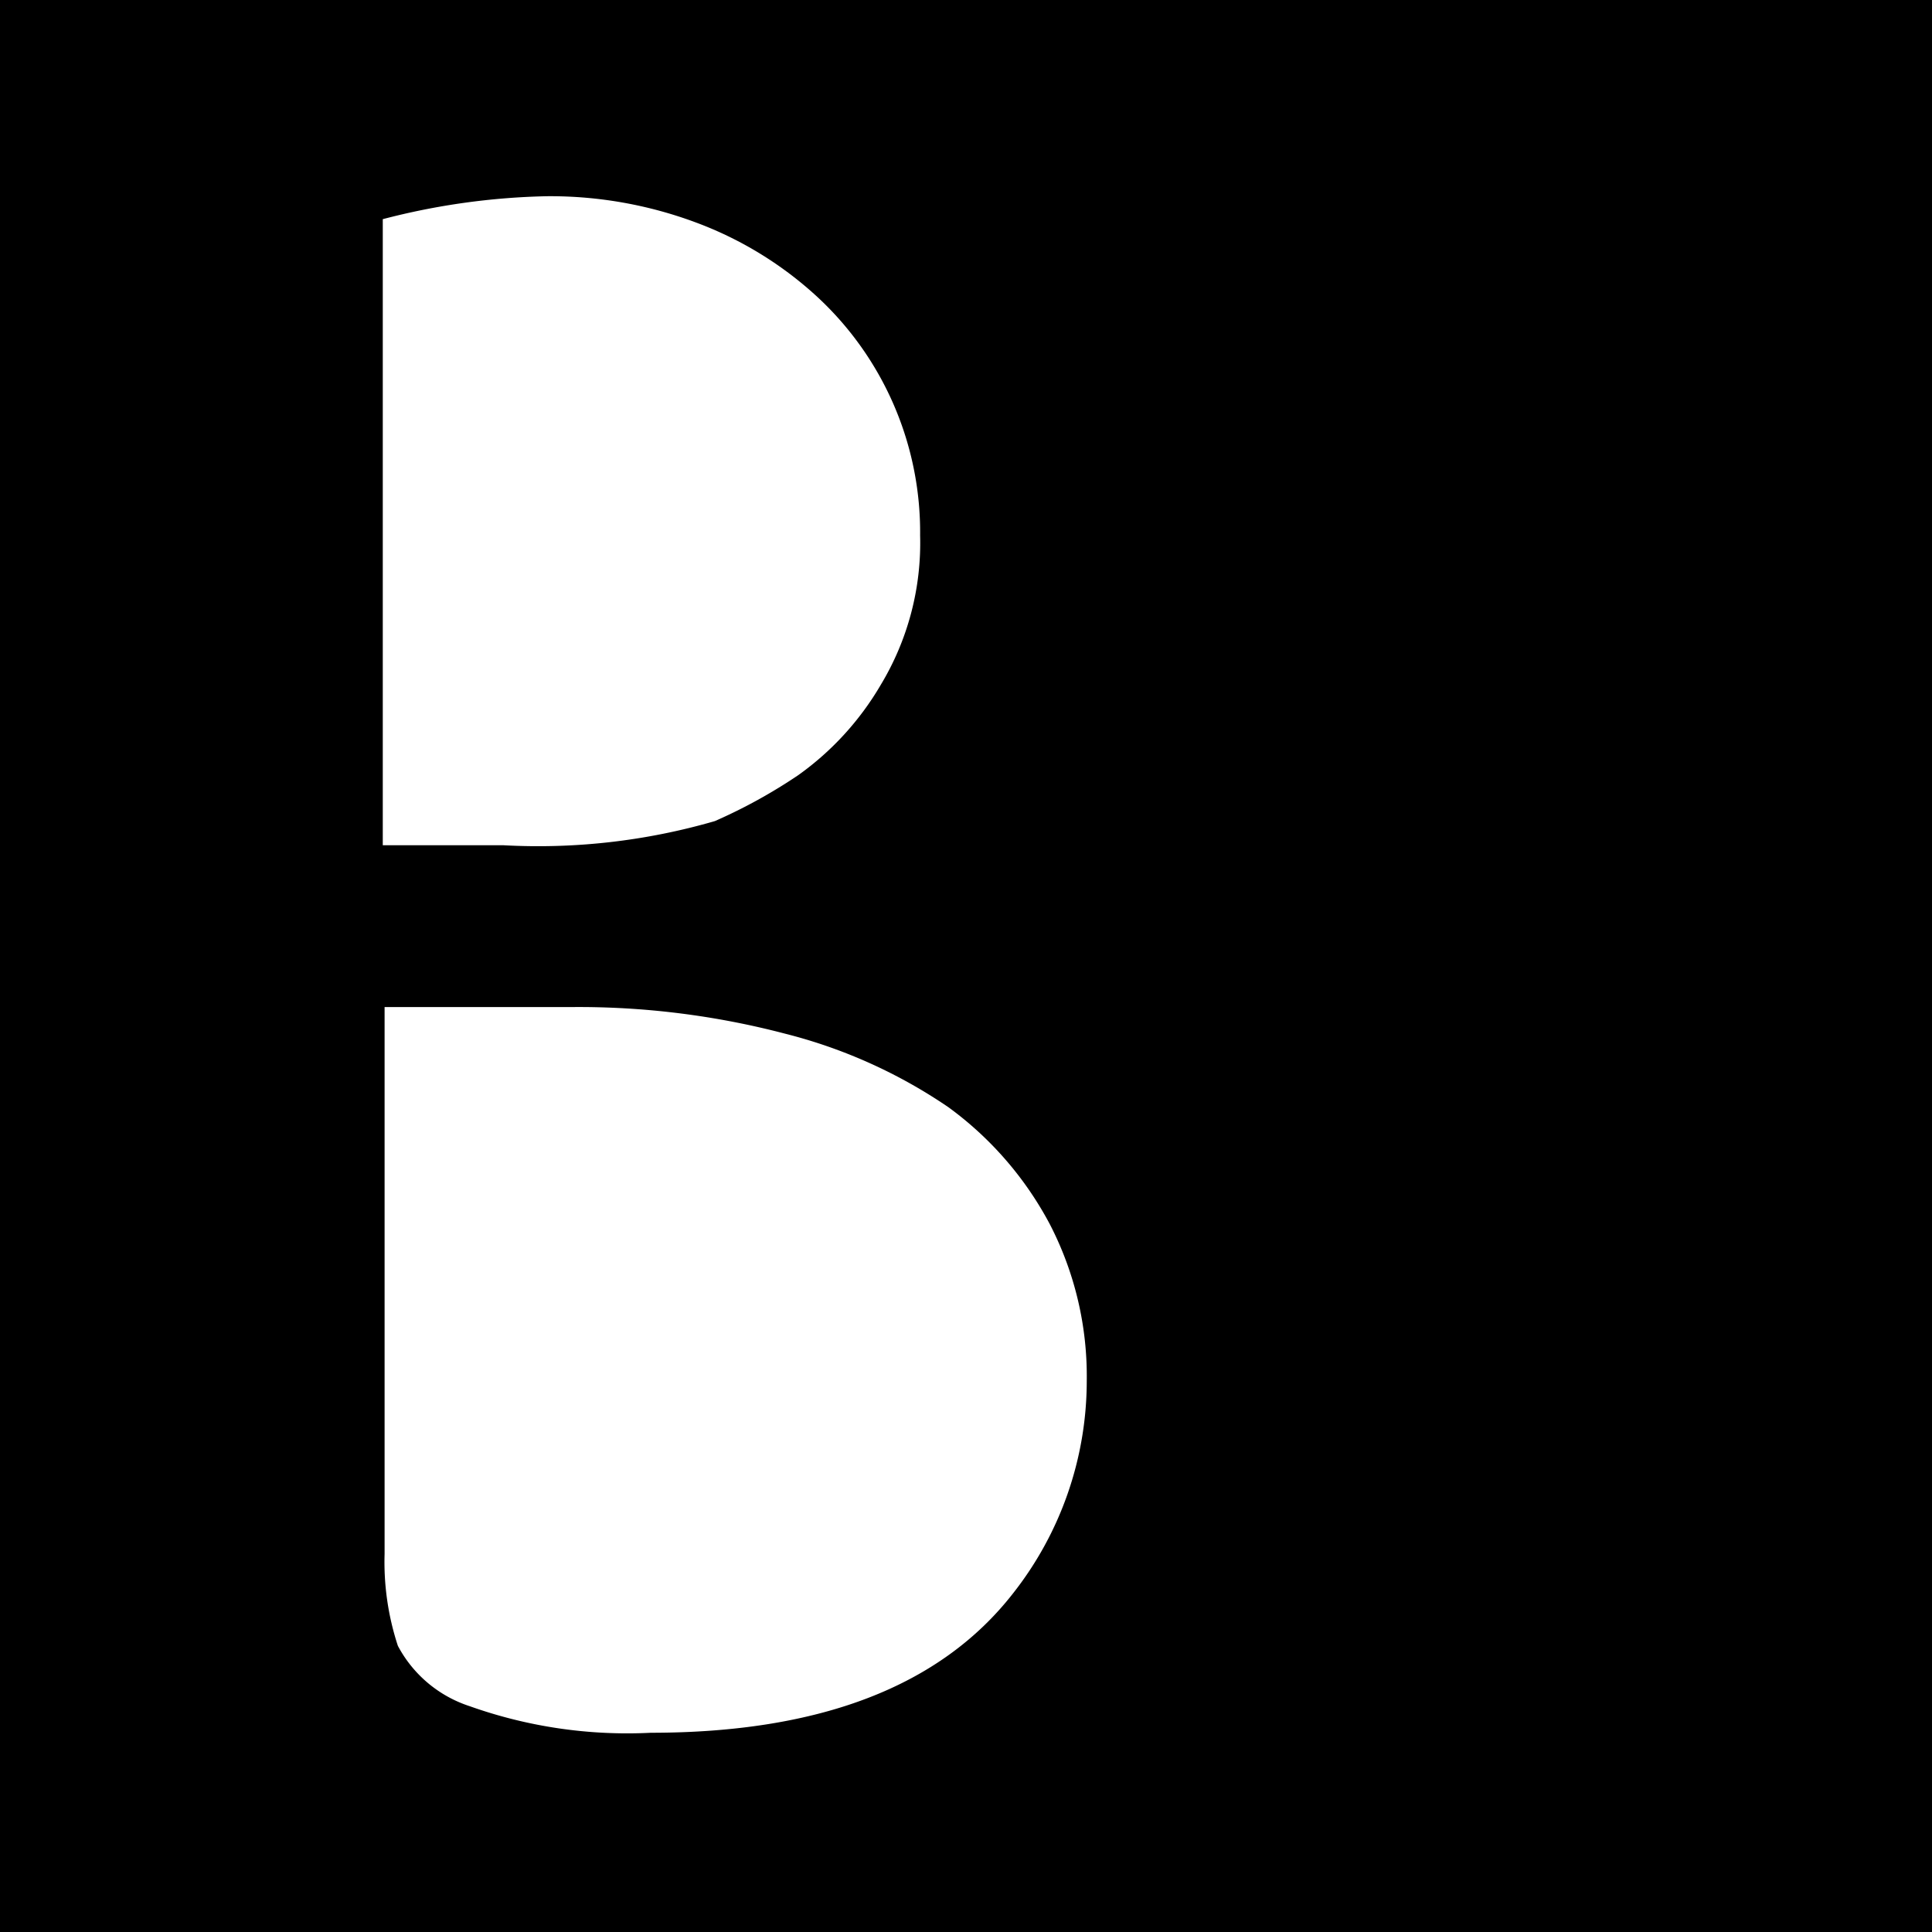
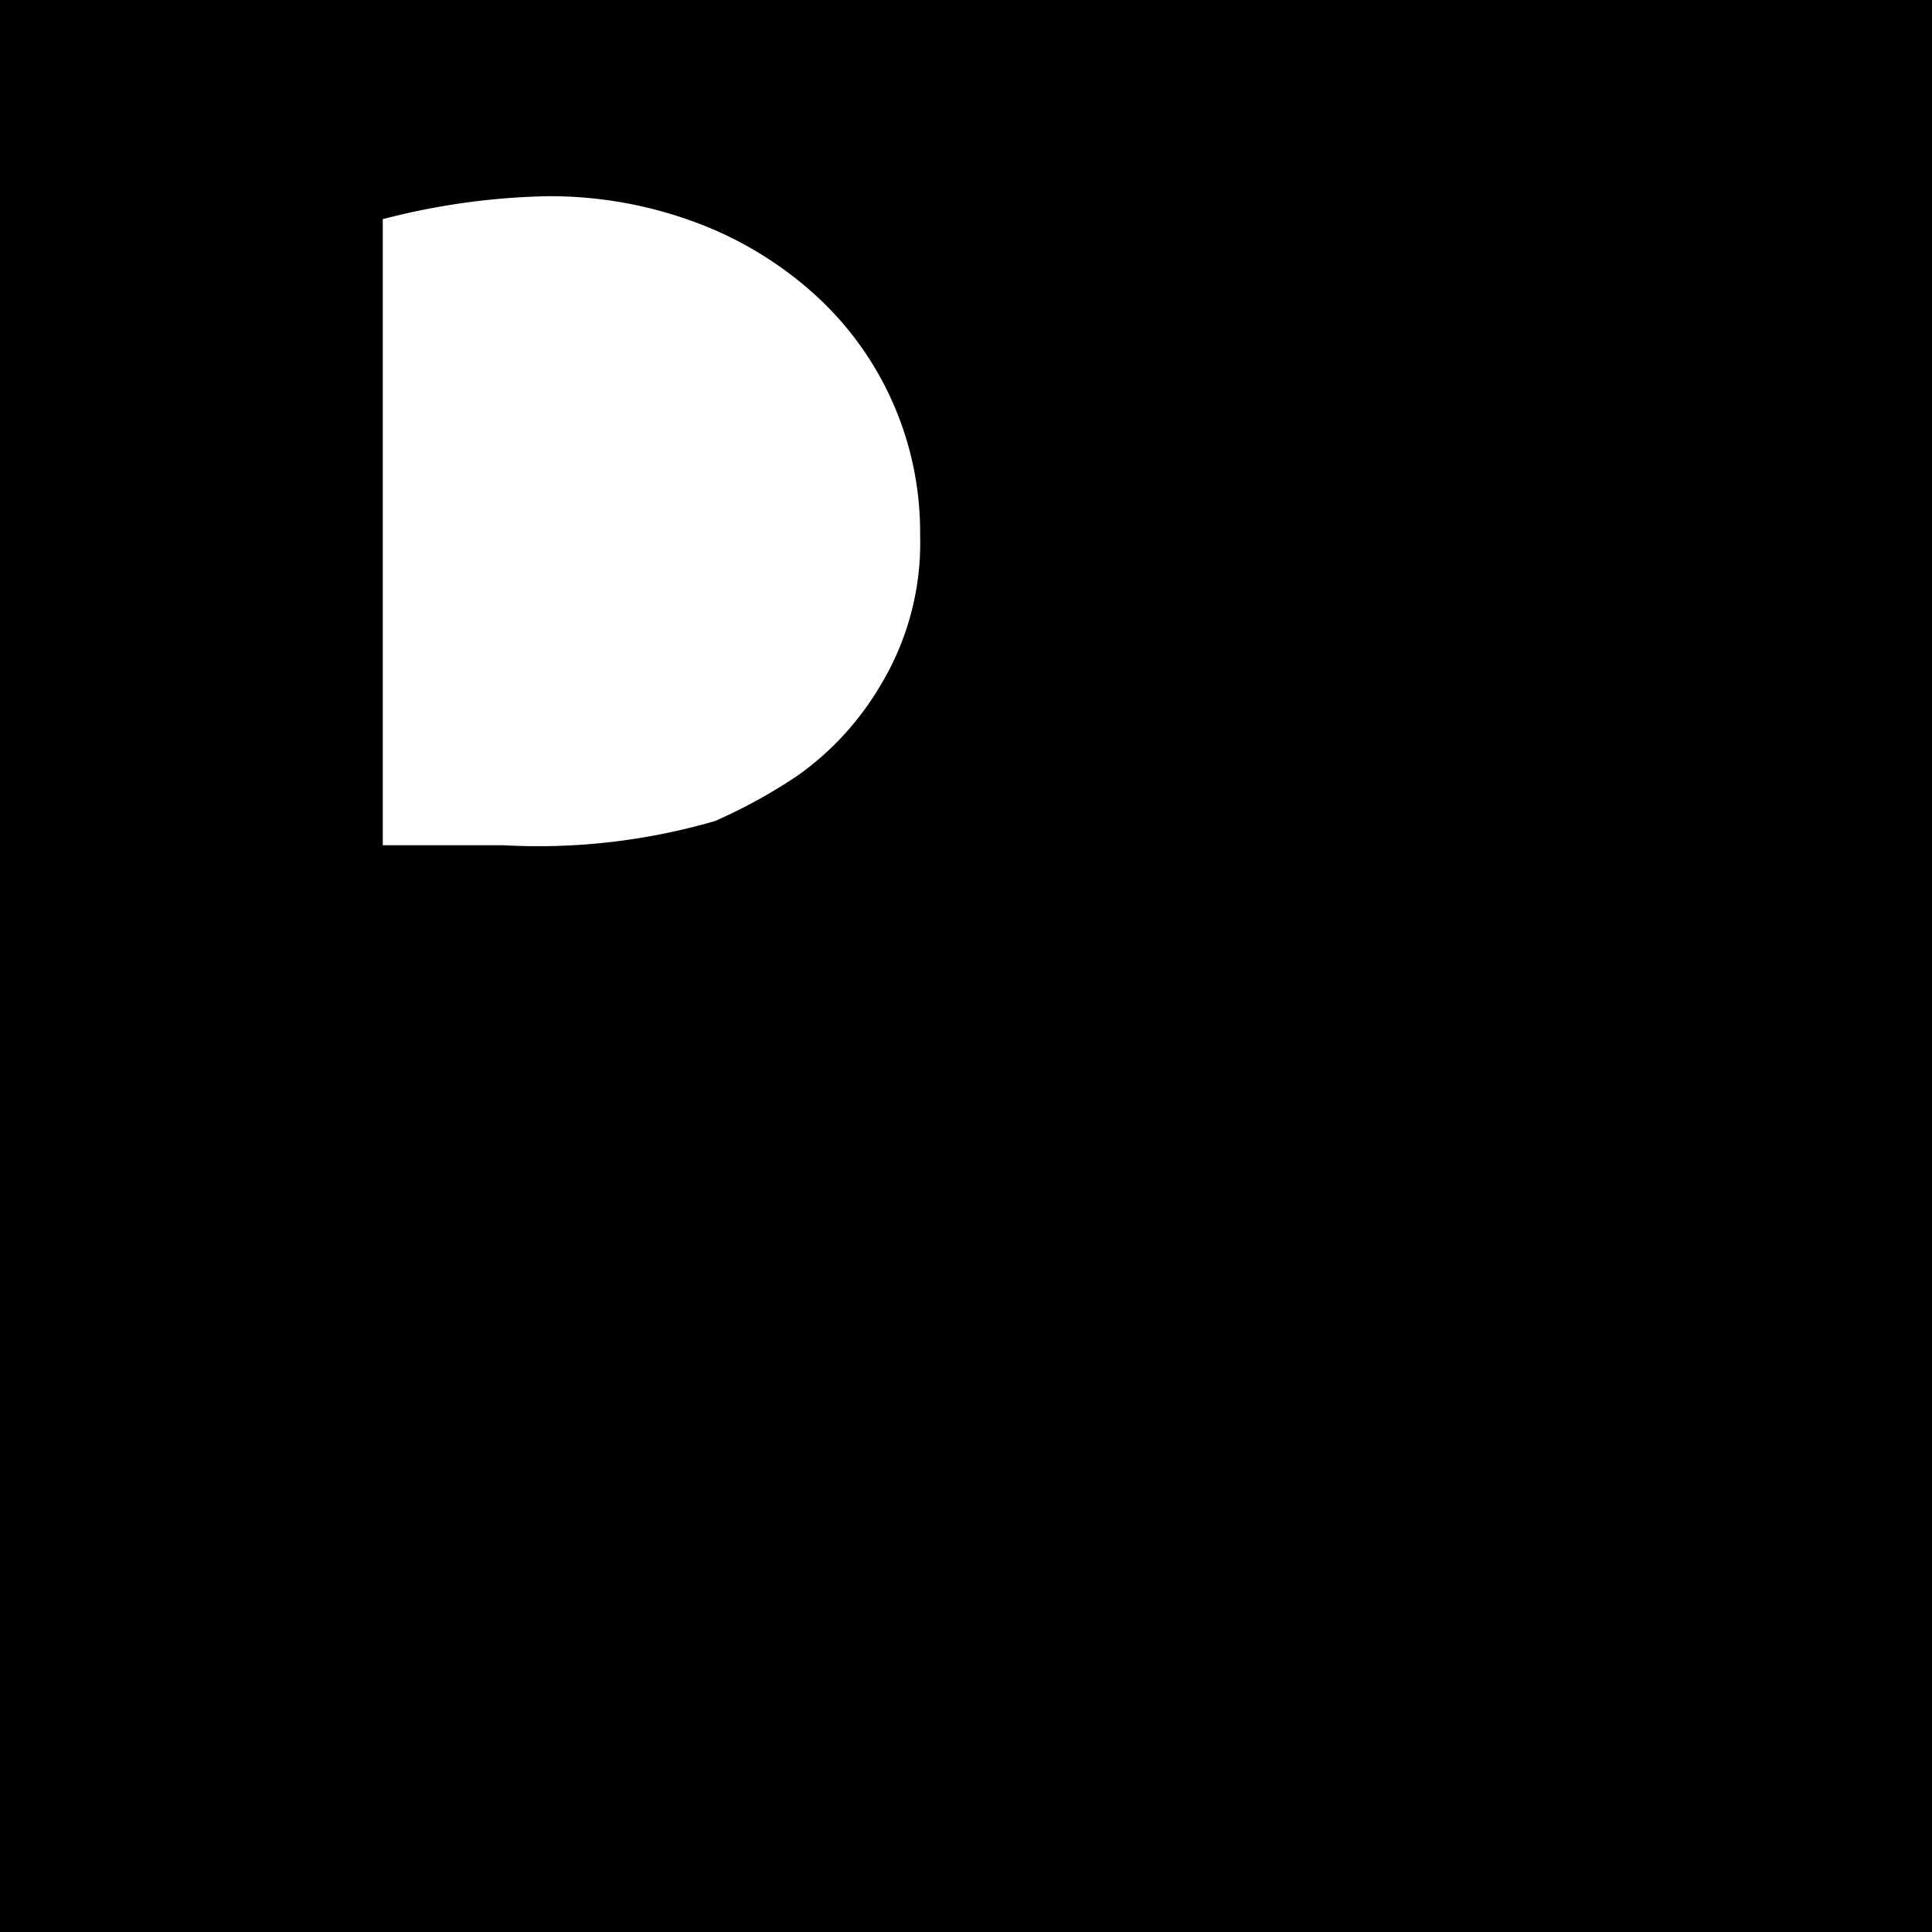
<svg xmlns="http://www.w3.org/2000/svg" viewBox="0 0 32 32">
  <defs>
    <style>.cls-1{fill:#fff;}</style>
  </defs>
  <g id="favicon">
    <rect width="32" height="32" />
    <g id="outline">
      <path class="cls-1" d="M11.84,13.6a8.75,8.75,0,0,0,1.38-.76,4.83,4.83,0,0,0,1.37-1.5,4.55,4.55,0,0,0,.65-2.47,5.31,5.31,0,0,0-1.7-3.95,6.09,6.09,0,0,0-2-1.23,6.91,6.91,0,0,0-2.48-.44,11.63,11.63,0,0,0-2.72.38V14h2A10.5,10.5,0,0,0,11.84,13.6Z" />
-       <path class="cls-1" d="M17.39,20.28a5.7,5.7,0,0,0-1.68-1.94A8.48,8.48,0,0,0,13,17.12a13.46,13.46,0,0,0-3.52-.44H6.37v9.06a4.44,4.44,0,0,0,.22,1.52,2.07,2.07,0,0,0,1.19,1,7.78,7.78,0,0,0,3,.44q4.2,0,6-2.31A5.69,5.69,0,0,0,18,22.88,5.48,5.48,0,0,0,17.39,20.28Z" />
    </g>
  </g>
</svg>